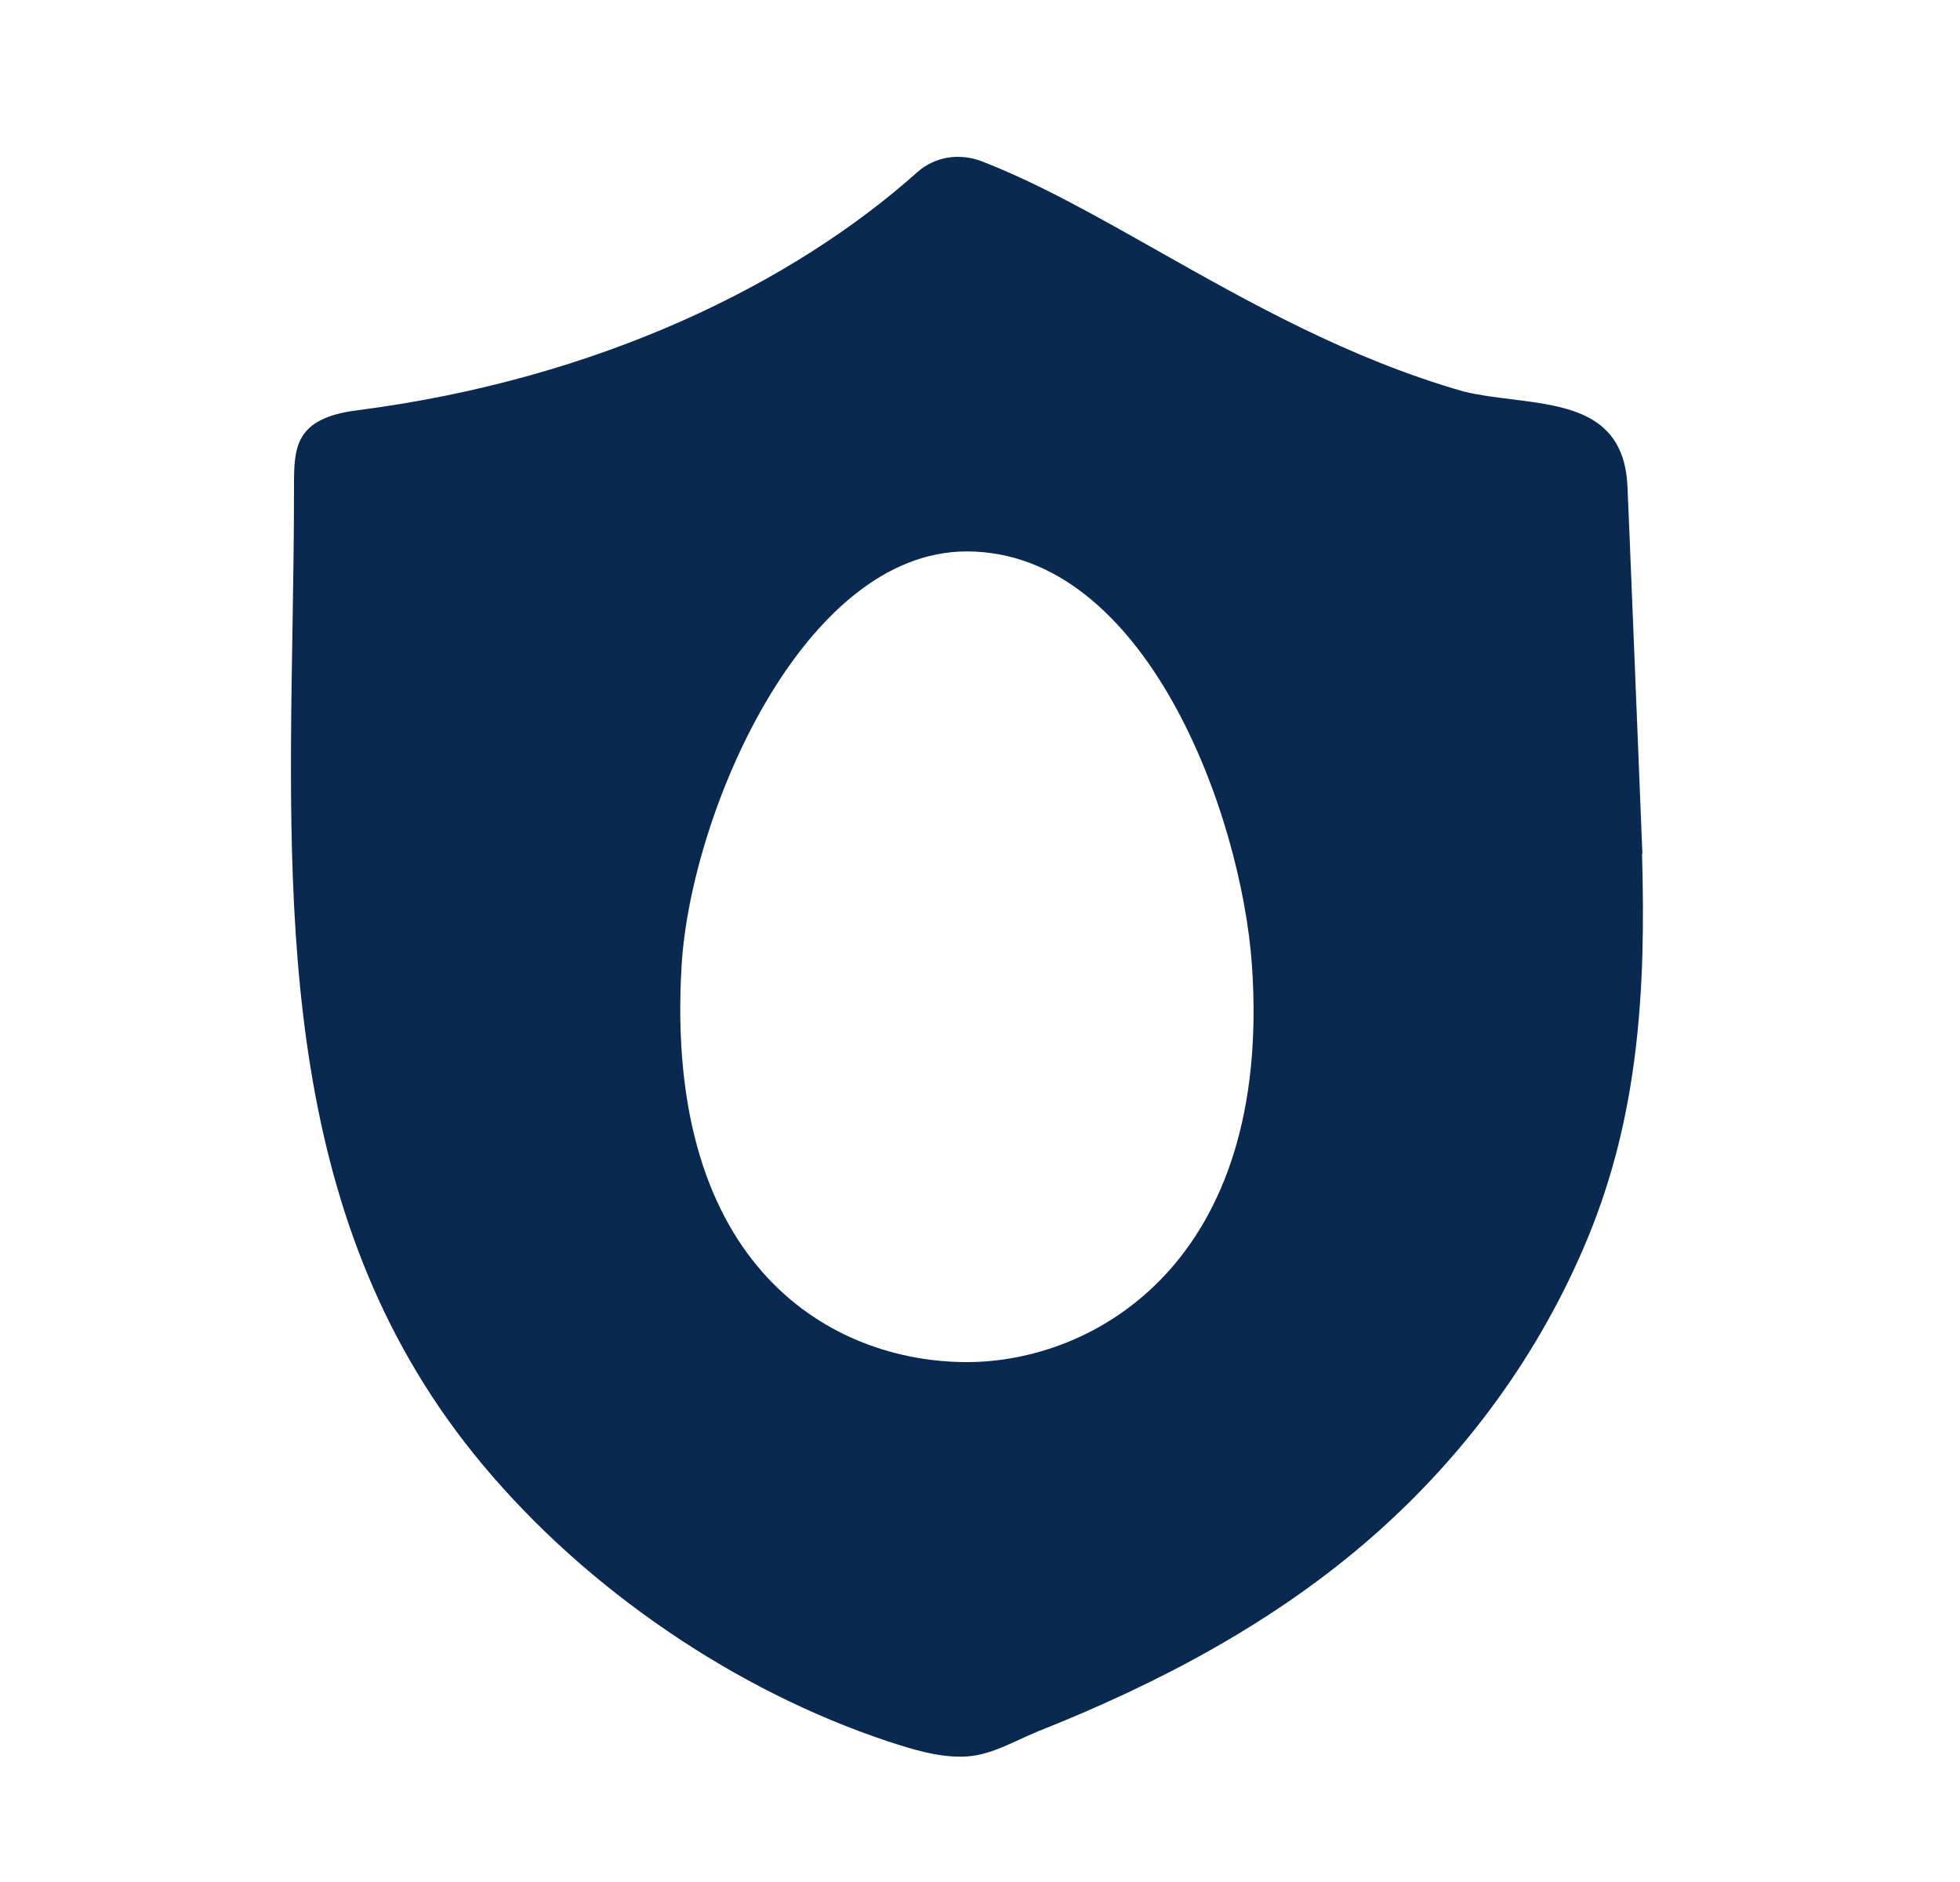
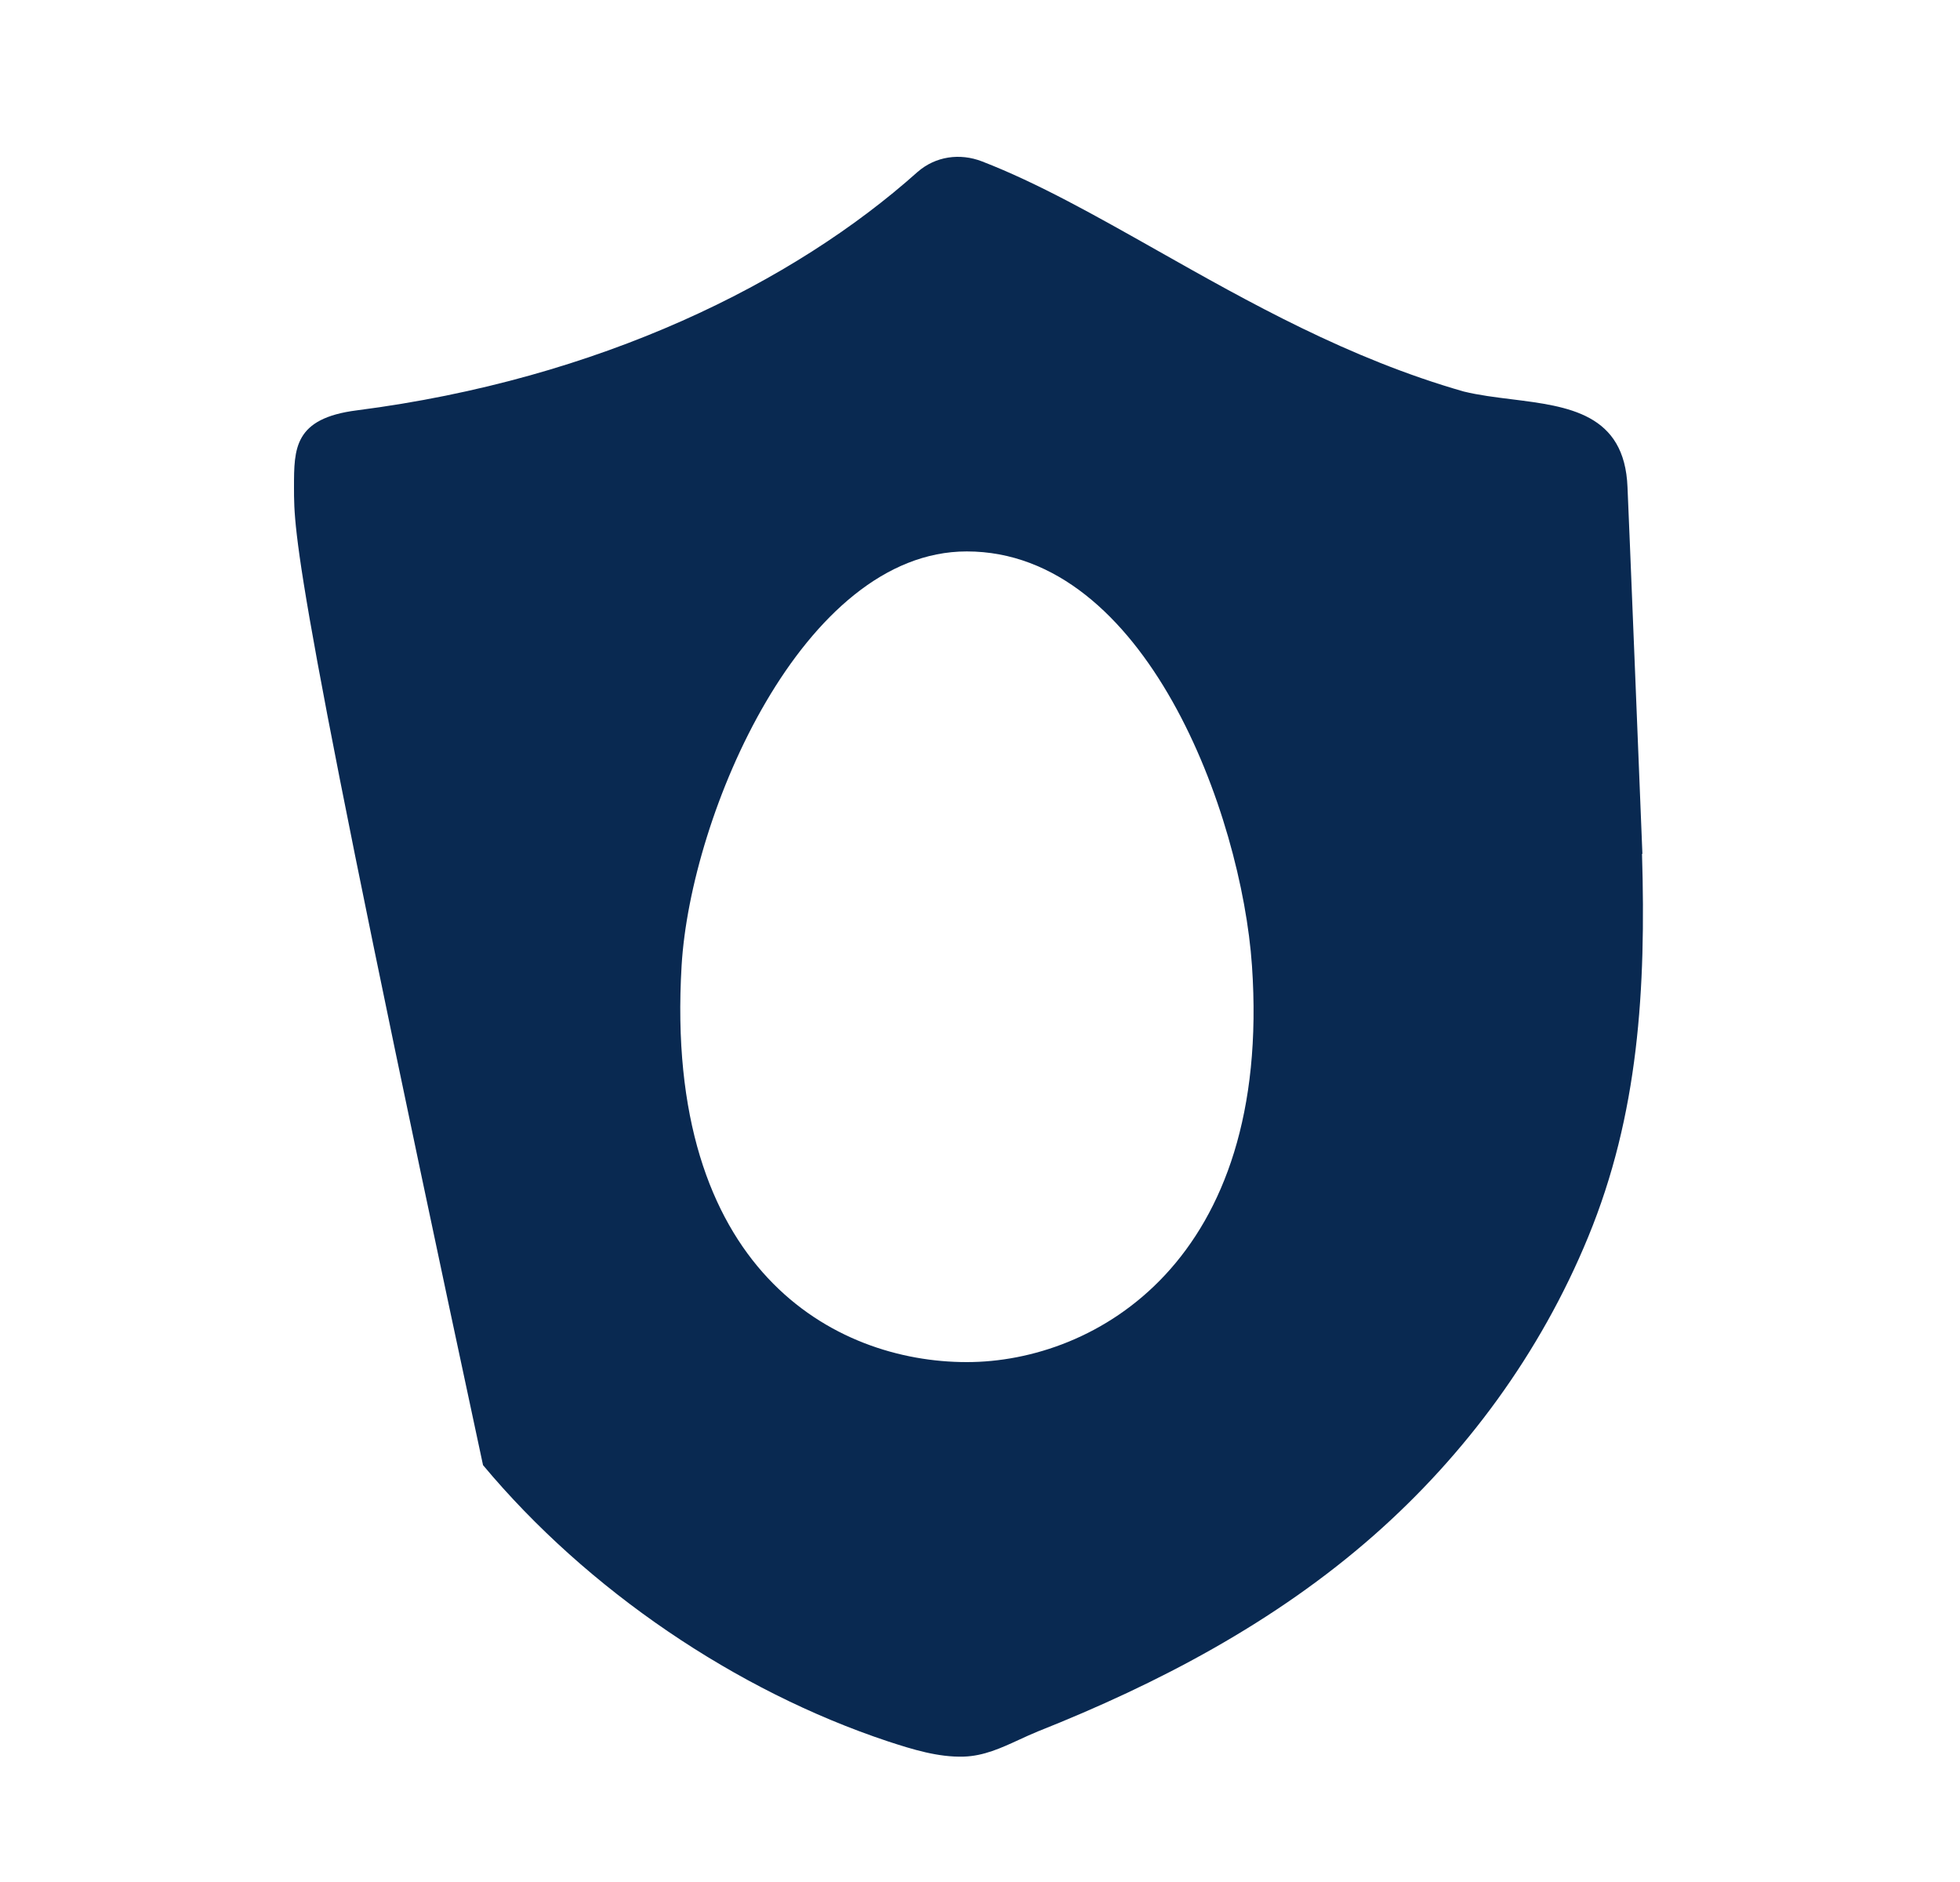
<svg xmlns="http://www.w3.org/2000/svg" width="25" height="24" viewBox="0 0 25 24" fill="none">
-   <path fill-rule="evenodd" clip-rule="evenodd" d="M20.759 6.213C20.764 6.284 20.949 10.889 20.949 10.889H20.944C20.996 12.61 20.901 14.213 20.257 15.775C19.646 17.26 18.69 18.552 17.525 19.578C16.261 20.691 14.769 21.472 13.24 22.079C13.157 22.113 13.076 22.15 12.996 22.187C12.77 22.291 12.548 22.393 12.293 22.401C11.966 22.411 11.639 22.309 11.327 22.207C9.39 21.564 7.491 20.277 6.161 18.684C3.604 15.632 3.667 11.819 3.731 7.996C3.741 7.401 3.75 6.806 3.75 6.213C3.75 5.718 3.75 5.335 4.551 5.233C7.652 4.835 10.124 3.604 11.701 2.195C11.933 1.991 12.245 1.95 12.525 2.058C13.237 2.333 13.974 2.75 14.761 3.194C15.926 3.852 17.202 4.573 18.671 4.993C18.864 5.04 19.074 5.066 19.284 5.092C20.004 5.182 20.723 5.272 20.759 6.213ZM12.331 7.032C14.614 7.032 15.836 10.38 15.969 12.315C16.228 16.084 13.974 17.371 12.331 17.37C10.647 17.37 8.462 16.198 8.694 12.313C8.809 10.38 10.24 7.032 12.331 7.032Z" fill="#092951" />
+   <path fill-rule="evenodd" clip-rule="evenodd" d="M20.759 6.213C20.764 6.284 20.949 10.889 20.949 10.889H20.944C20.996 12.61 20.901 14.213 20.257 15.775C19.646 17.26 18.69 18.552 17.525 19.578C16.261 20.691 14.769 21.472 13.24 22.079C13.157 22.113 13.076 22.15 12.996 22.187C12.77 22.291 12.548 22.393 12.293 22.401C11.966 22.411 11.639 22.309 11.327 22.207C9.39 21.564 7.491 20.277 6.161 18.684C3.741 7.401 3.75 6.806 3.75 6.213C3.75 5.718 3.75 5.335 4.551 5.233C7.652 4.835 10.124 3.604 11.701 2.195C11.933 1.991 12.245 1.95 12.525 2.058C13.237 2.333 13.974 2.75 14.761 3.194C15.926 3.852 17.202 4.573 18.671 4.993C18.864 5.04 19.074 5.066 19.284 5.092C20.004 5.182 20.723 5.272 20.759 6.213ZM12.331 7.032C14.614 7.032 15.836 10.38 15.969 12.315C16.228 16.084 13.974 17.371 12.331 17.37C10.647 17.37 8.462 16.198 8.694 12.313C8.809 10.38 10.24 7.032 12.331 7.032Z" fill="#092951" />
</svg>